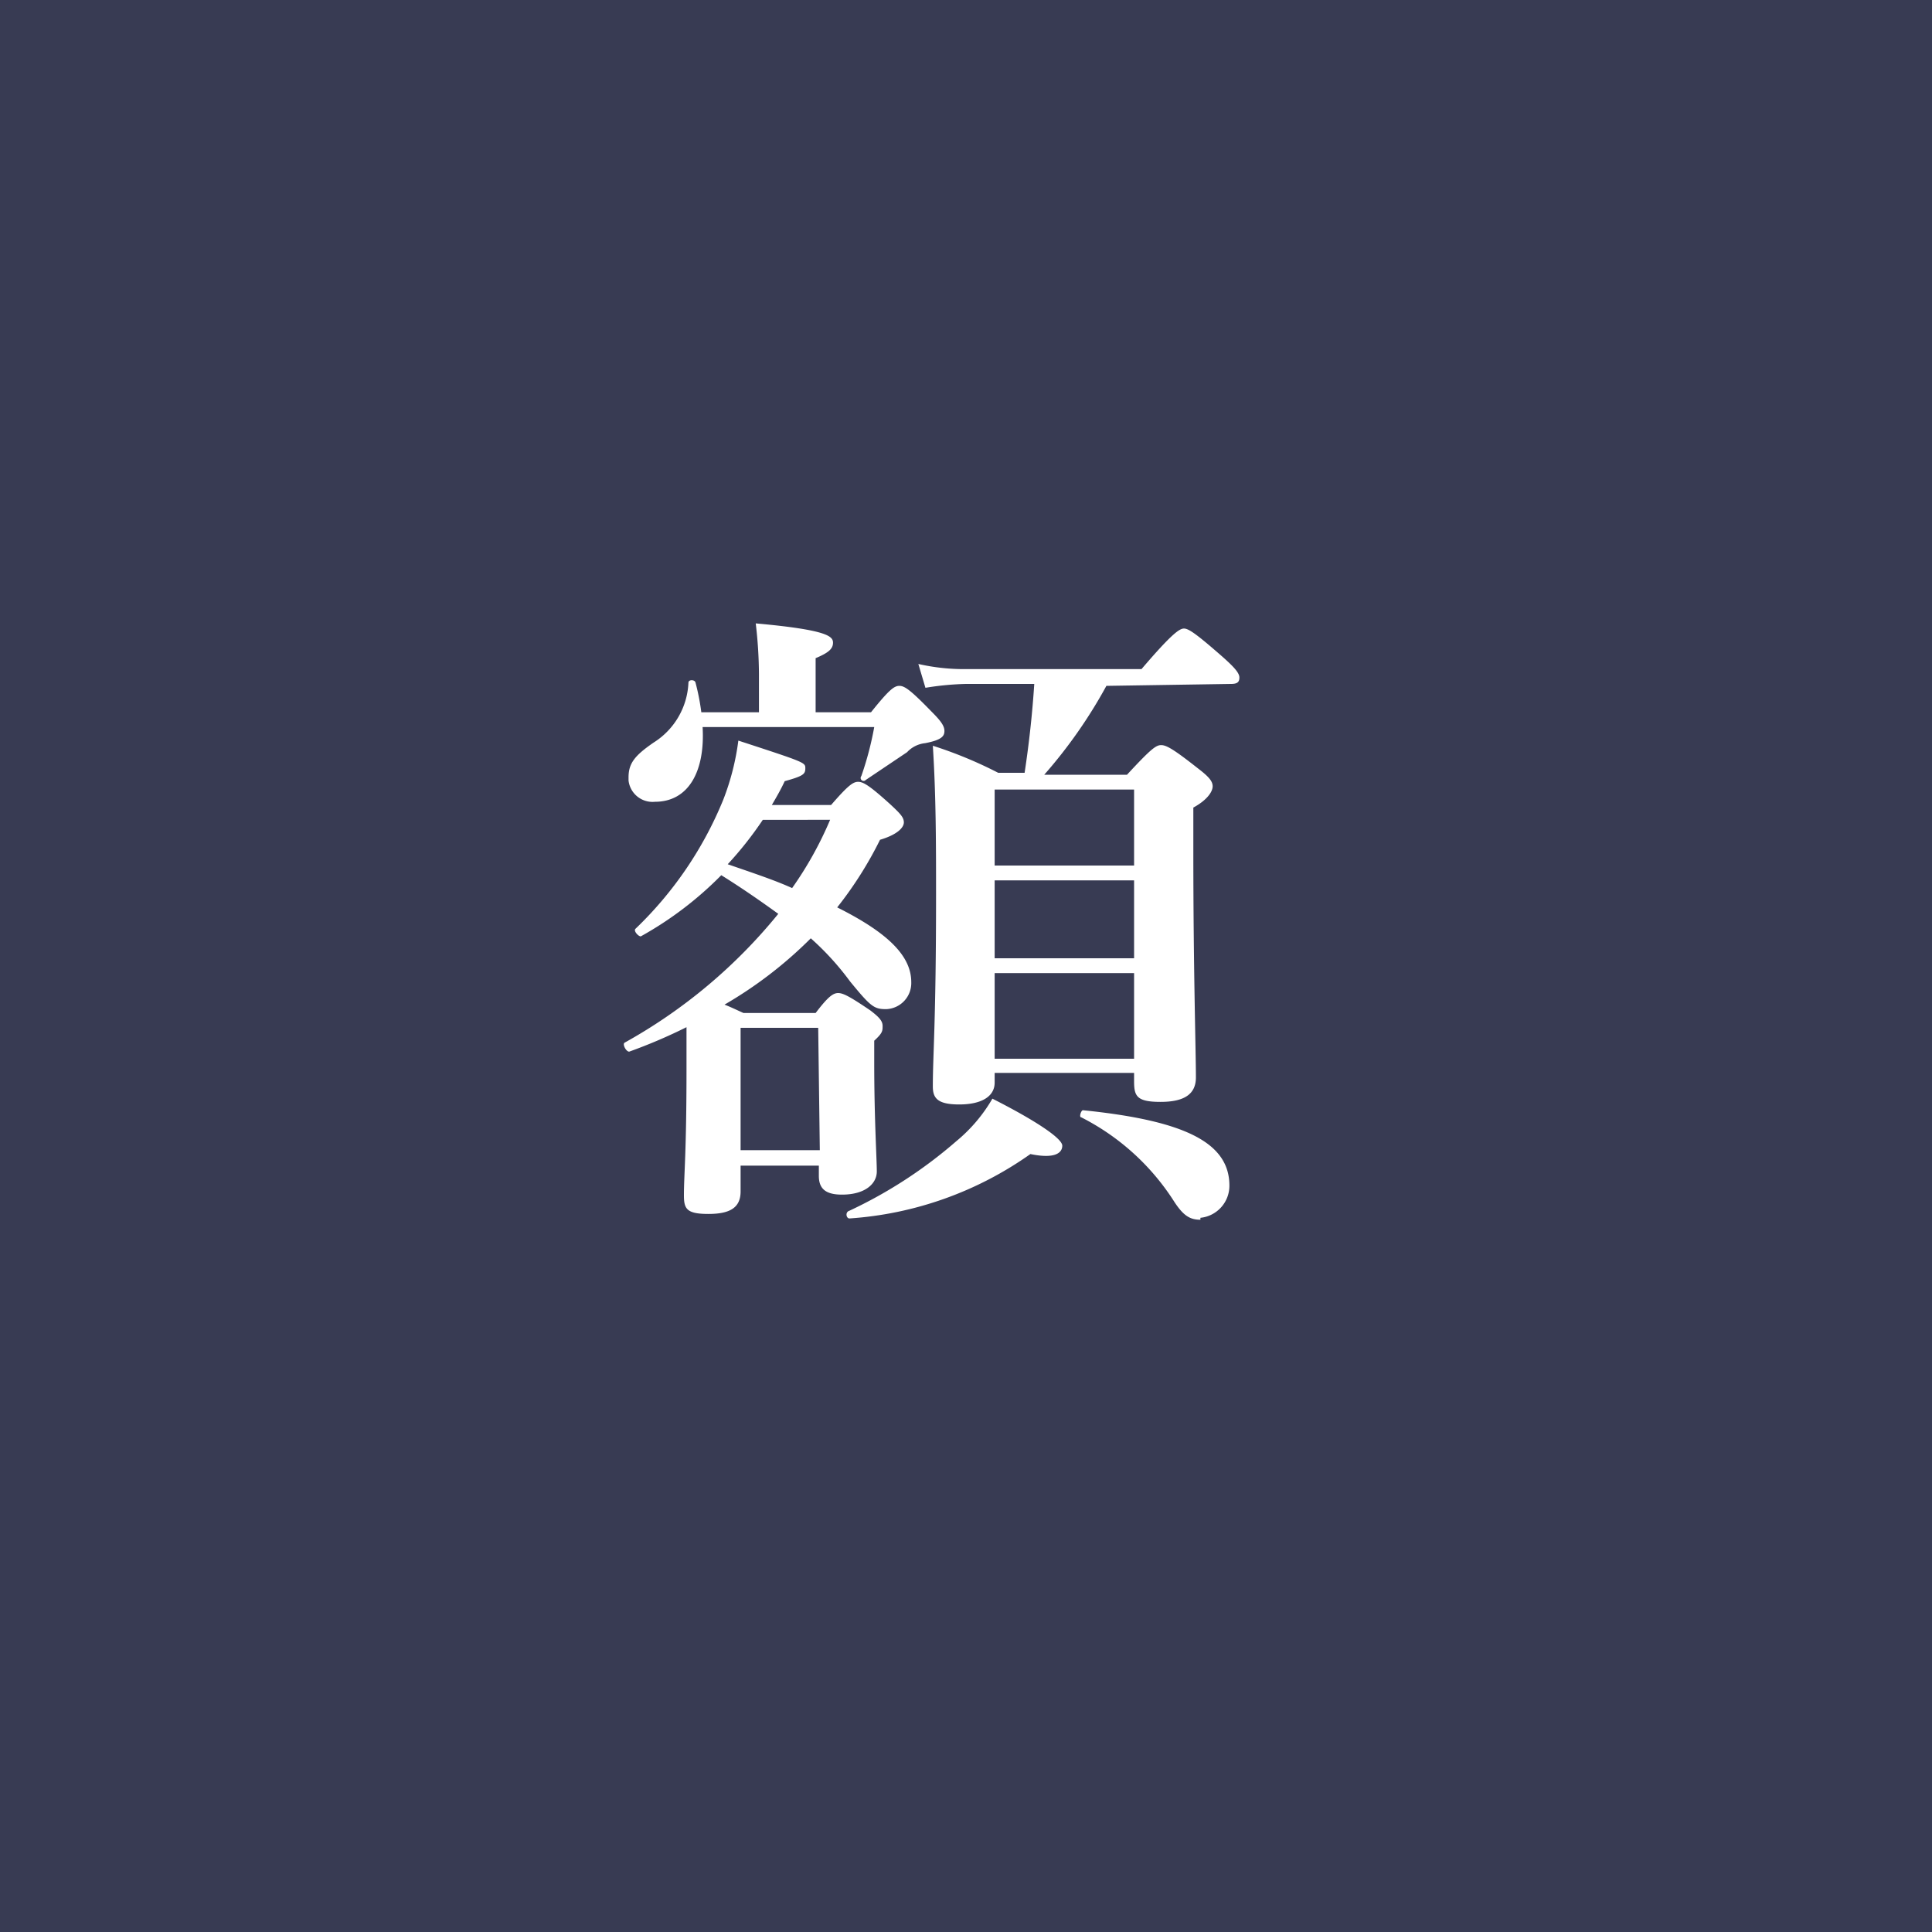
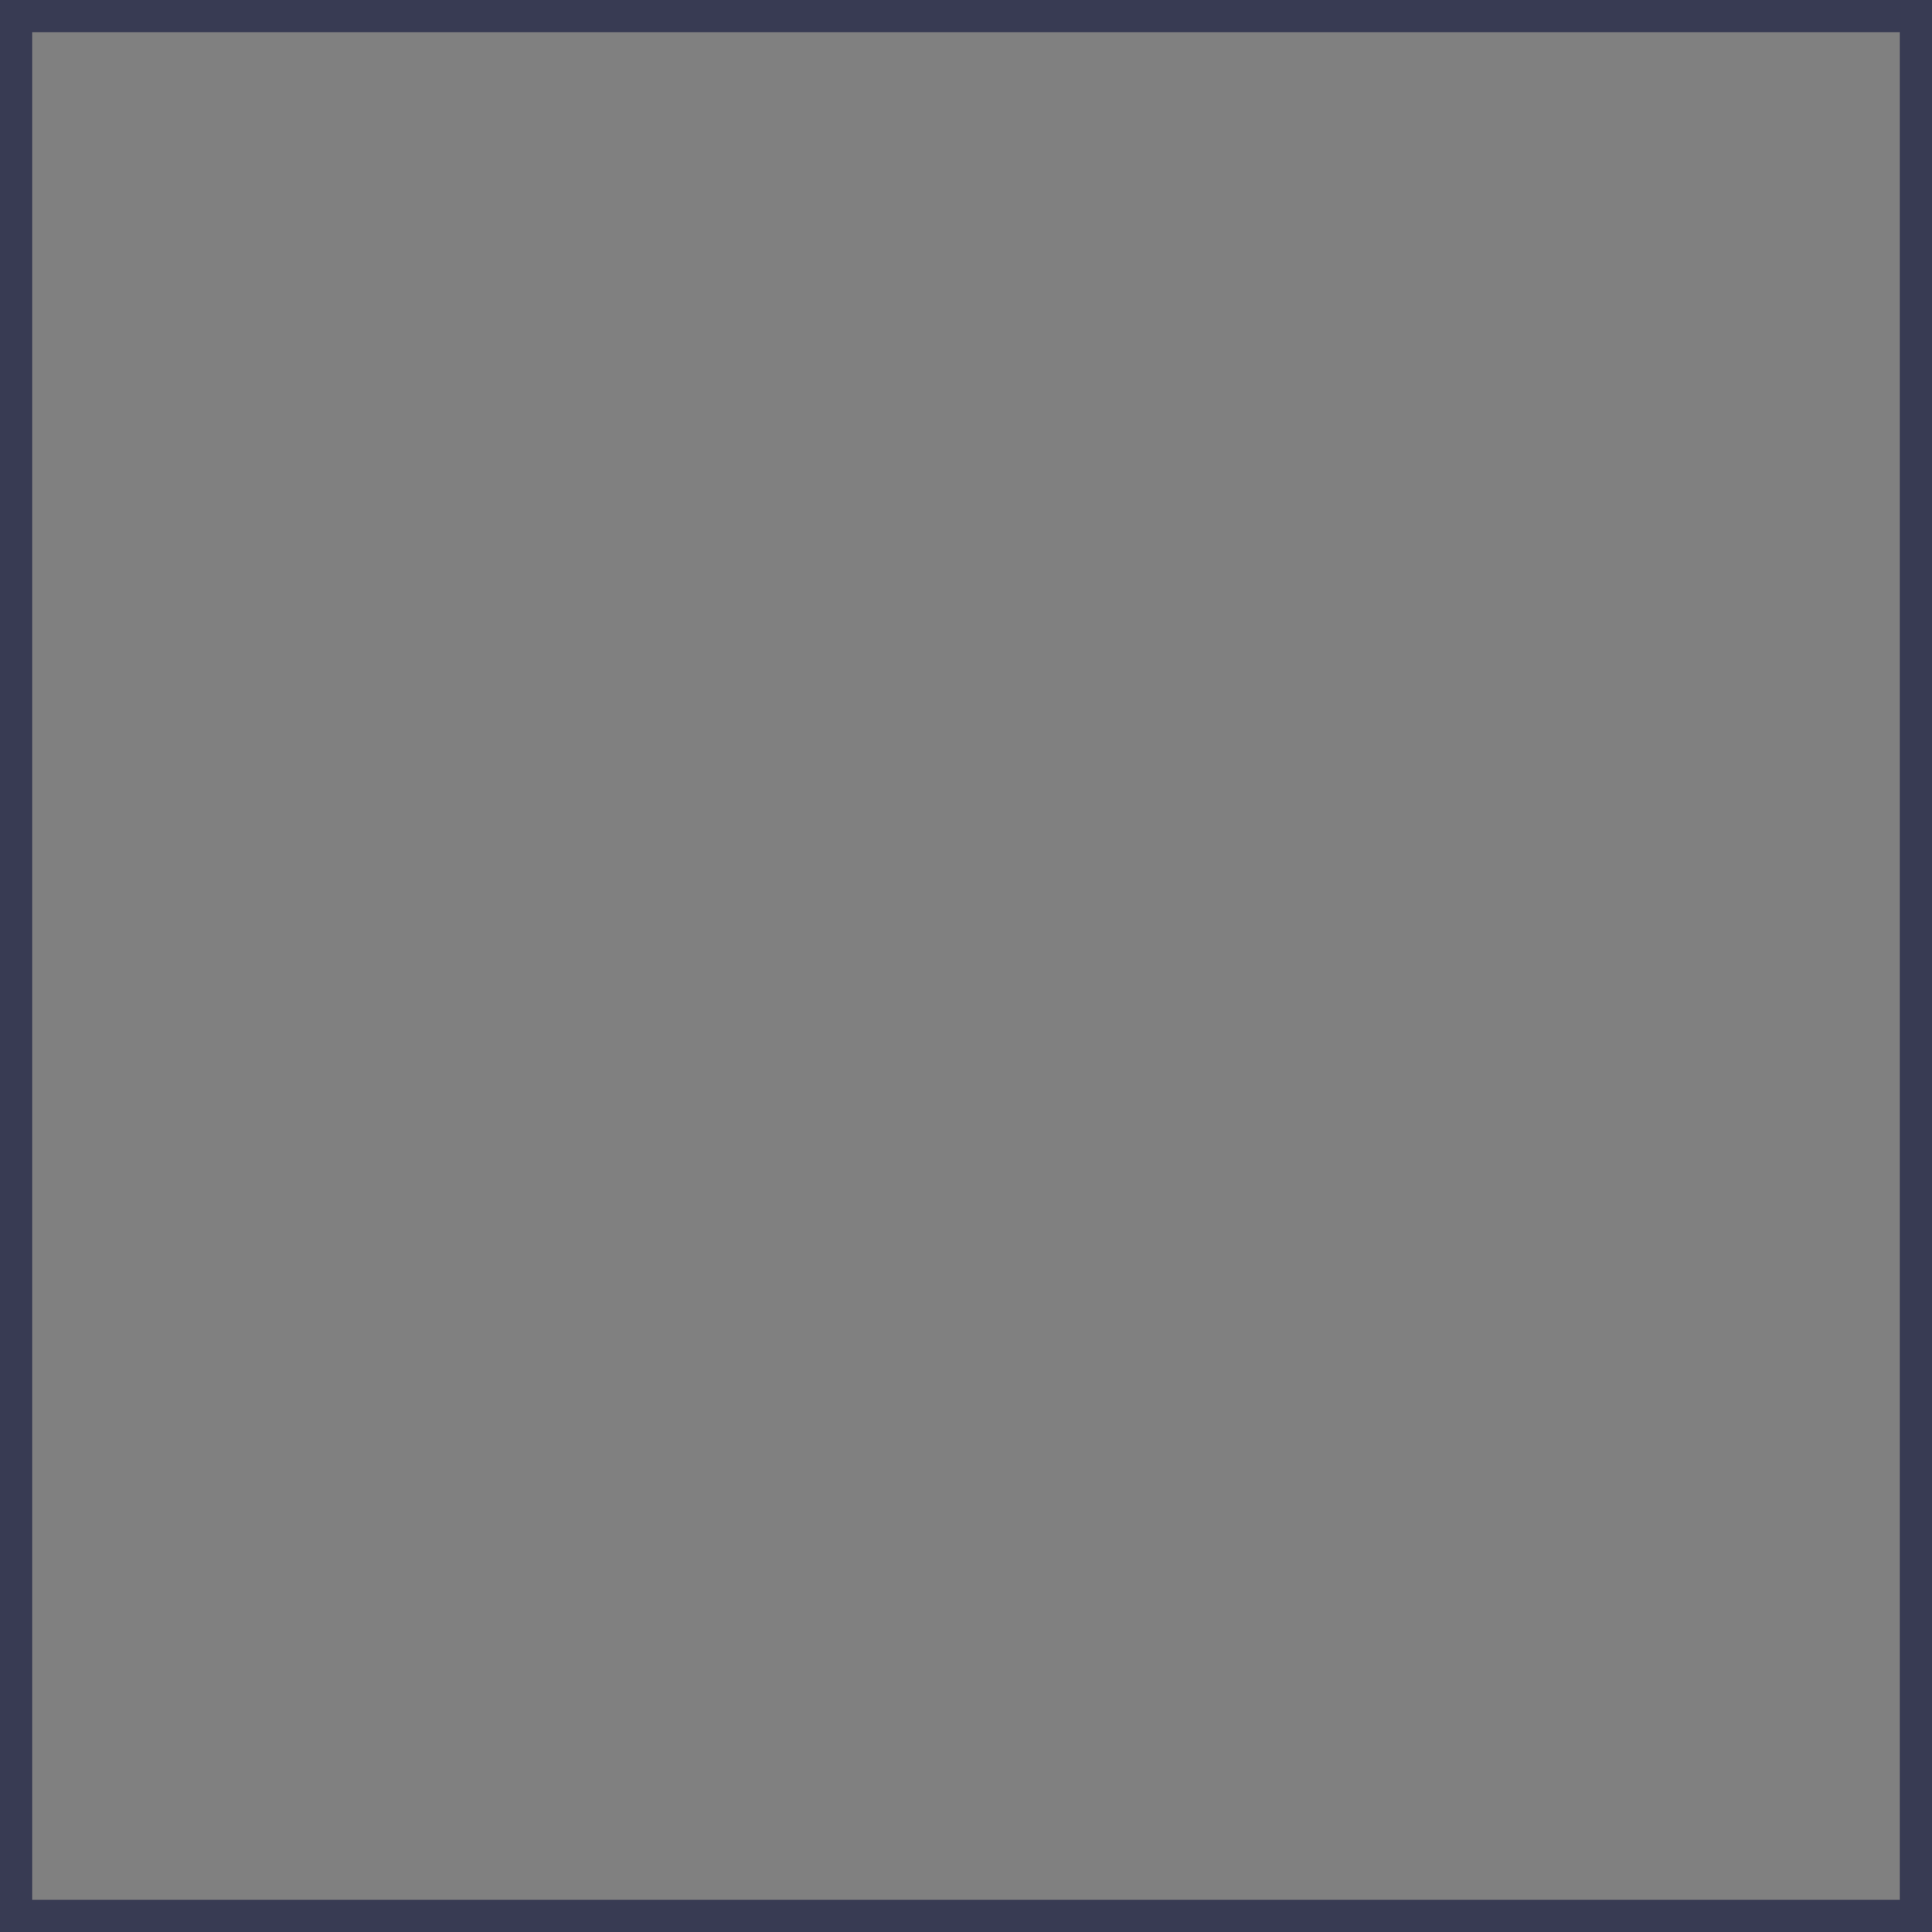
<svg xmlns="http://www.w3.org/2000/svg" id="レイヤー_1" data-name="レイヤー 1" viewBox="0 0 60 60">
  <rect x="0" y="0" width="60" height="60" fill="#808080" stroke="none" />
  <defs>
    <style>.cls-1{fill:#383b53;}.cls-2{fill:#fff;}</style>
  </defs>
  <title>アートボード 1</title>
  <g id="レイヤー_2" data-name="レイヤー 2">
    <g id="デザイン">
-       <rect class="cls-1" x="0.5" y="0.5" width="59" height="59" />
      <path class="cls-1" d="M59,1V59H1V1H59m1-1H0V60H60Z" />
-       <path class="cls-2" d="M25.81,25c.52-.6.68-.72.84-.72s.36.12,1,.7c.3.28.42.4.42.56s-.2.38-.74.54A11.81,11.81,0,0,1,26,28.18c1.6.8,2.3,1.52,2.3,2.32a.81.81,0,0,1-.78.84h0c-.38,0-.48-.08-1.12-.86a8.63,8.63,0,0,0-1.22-1.34A13,13,0,0,1,22.5,31.2c.21.08.41.18.59.26h2.24c.38-.5.54-.62.7-.62s.38.12,1,.54c.26.2.38.32.38.48s0,.22-.26.46V33c0,1.74.08,3,.08,3.38s-.36.72-1.08.72c-.48,0-.72-.16-.72-.58V36.2H23V37c0,.5-.32.7-1,.7s-.76-.16-.76-.58c0-.64.08-1.32.08-3.9V31.9a16.41,16.41,0,0,1-1.78.76c-.1,0-.22-.24-.14-.28a16.4,16.4,0,0,0,4.77-4c-.58-.42-1.16-.82-1.77-1.2a11,11,0,0,1-2.5,1.9c-.08,0-.24-.18-.16-.24a11.65,11.65,0,0,0,2.72-4A7.77,7.77,0,0,0,22.93,23c2.08.68,2.08.68,2.08.86s-.06.24-.64.4c-.12.26-.26.5-.4.74Zm-2.24-2.88V20.94a13.82,13.82,0,0,0-.1-1.58c2.22.2,2.4.4,2.4.6s-.16.32-.54.48v1.68h1.72c.56-.7.72-.82.88-.82s.34.12,1,.8c.28.28.4.44.4.6s-.08.28-.6.38a.89.89,0,0,0-.56.28l-1.28.86a.09.09,0,0,1-.14-.12,10,10,0,0,0,.4-1.52H21.82c.08,1.38-.44,2.32-1.48,2.32a.75.75,0,0,1-.82-.66v-.1c0-.44.2-.68.78-1.08a2.31,2.31,0,0,0,1.08-1.86c0-.1.2-.1.22,0a7.12,7.12,0,0,1,.18.92Zm.12,3.34a11.21,11.21,0,0,1-1.09,1.38c.87.3,1.47.5,2,.74a11.26,11.26,0,0,0,1.18-2.12Zm1.72,6.46H23v3.8h2.46ZM32,35.84a11,11,0,0,1-5.62,2c-.1,0-.14-.2,0-.24a14.24,14.24,0,0,0,3.32-2.16,4.89,4.89,0,0,0,1.12-1.32c1.38.7,2.17,1.24,2.17,1.46S32.77,36,32,35.84ZM34.36,21.3a15.18,15.18,0,0,1-1.93,2.76H35c.74-.8.9-.92,1.06-.92s.38.12,1.14.72c.34.26.46.4.46.56s-.16.42-.6.66v1.38c0,3.66.08,6.18.08,7,0,.52-.36.76-1.1.76s-.82-.18-.82-.64v-.26H30.89v.3c0,.44-.42.68-1.1.68s-.82-.2-.82-.56c0-1,.1-2,.1-5.94,0-1.54,0-3.08-.1-4.64A13.19,13.19,0,0,1,31,24h.82q.21-1.38.3-2.76H30a9,9,0,0,0-1.26.12l-.22-.74a6.36,6.36,0,0,0,1.44.16h5.49c.94-1.1,1.18-1.26,1.32-1.26s.38.16,1.2.88c.36.32.52.5.52.64s-.06.2-.26.2Zm.86,3.22H30.89v2.36h4.33Zm-4.33,5.24h4.33V27.34H30.89Zm0,3.12h4.33V30.22H30.89Zm6.39,5c-.32,0-.52-.12-.8-.54a7.38,7.38,0,0,0-2.9-2.64c-.08,0,0-.24.06-.22,3.14.32,4.54,1,4.54,2.34a1,1,0,0,1-.9,1Z" />
    </g>
  </g>
</svg>